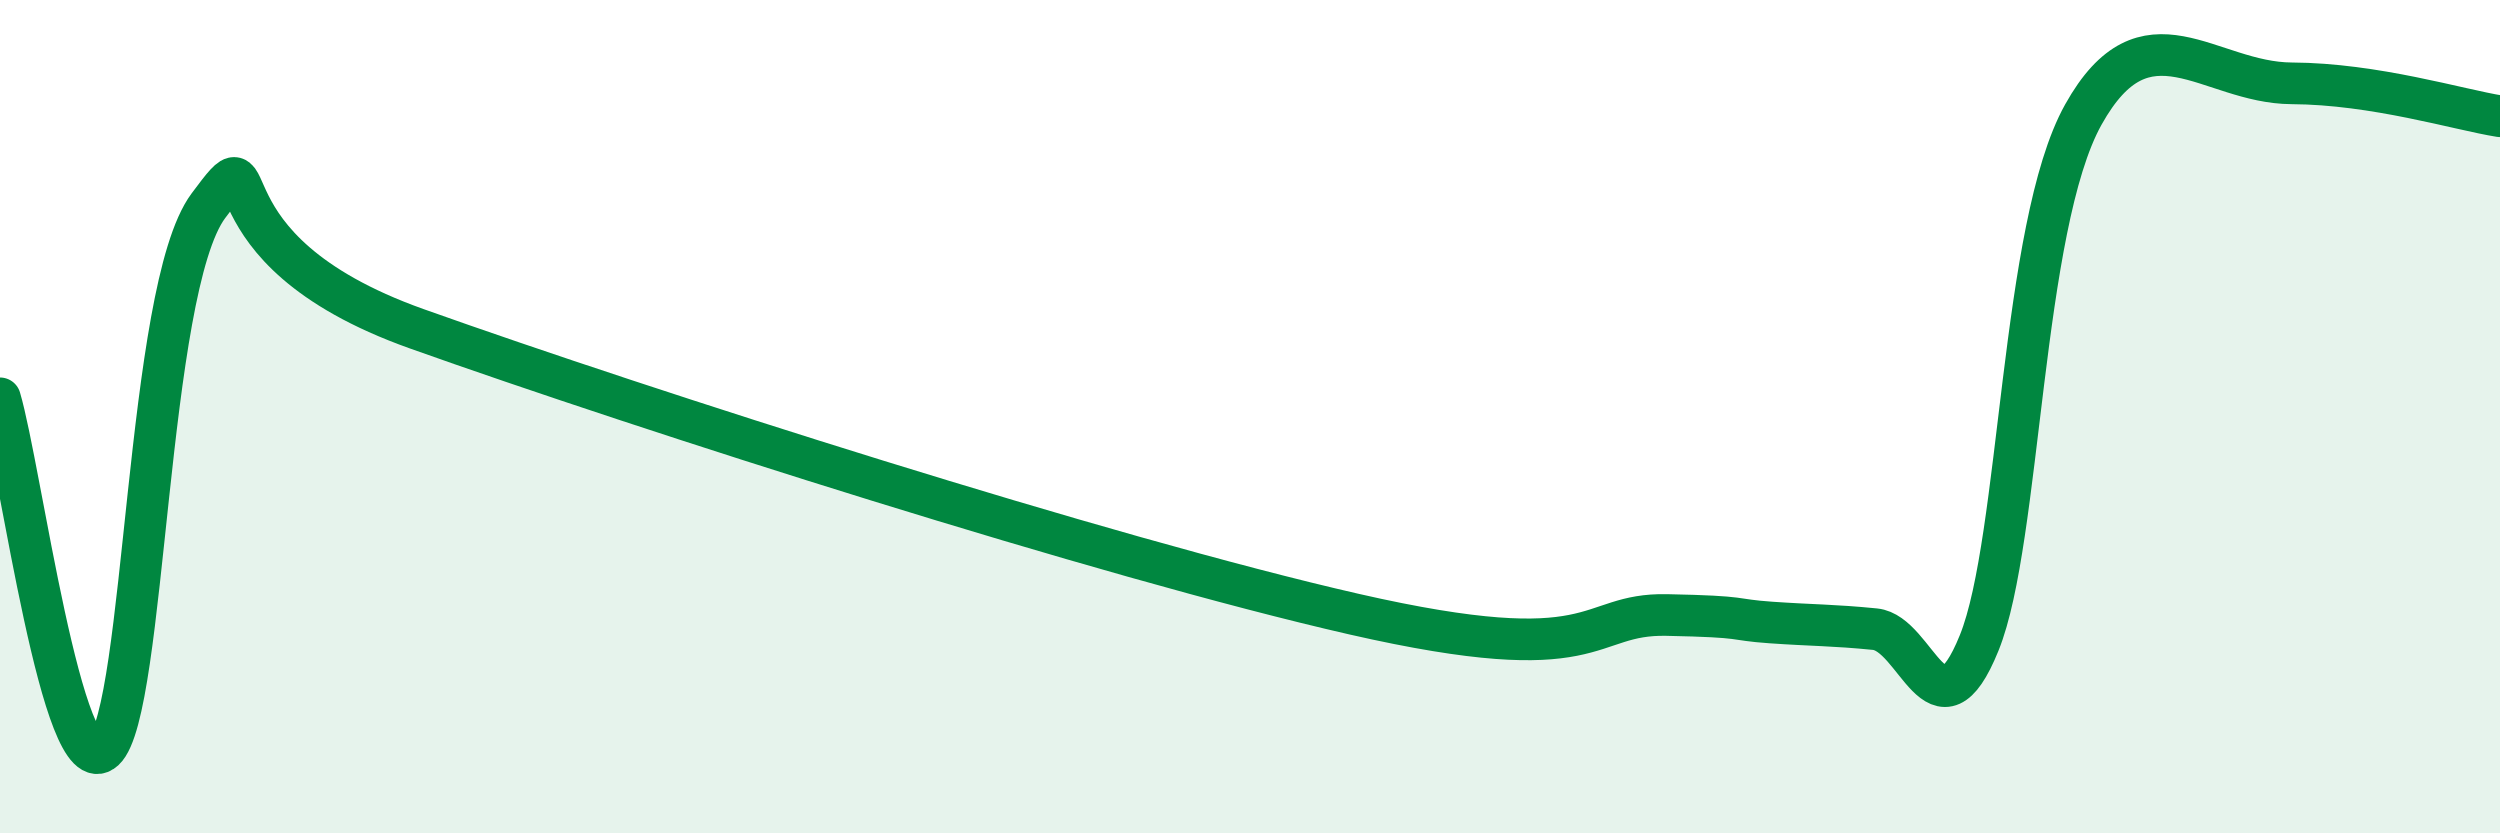
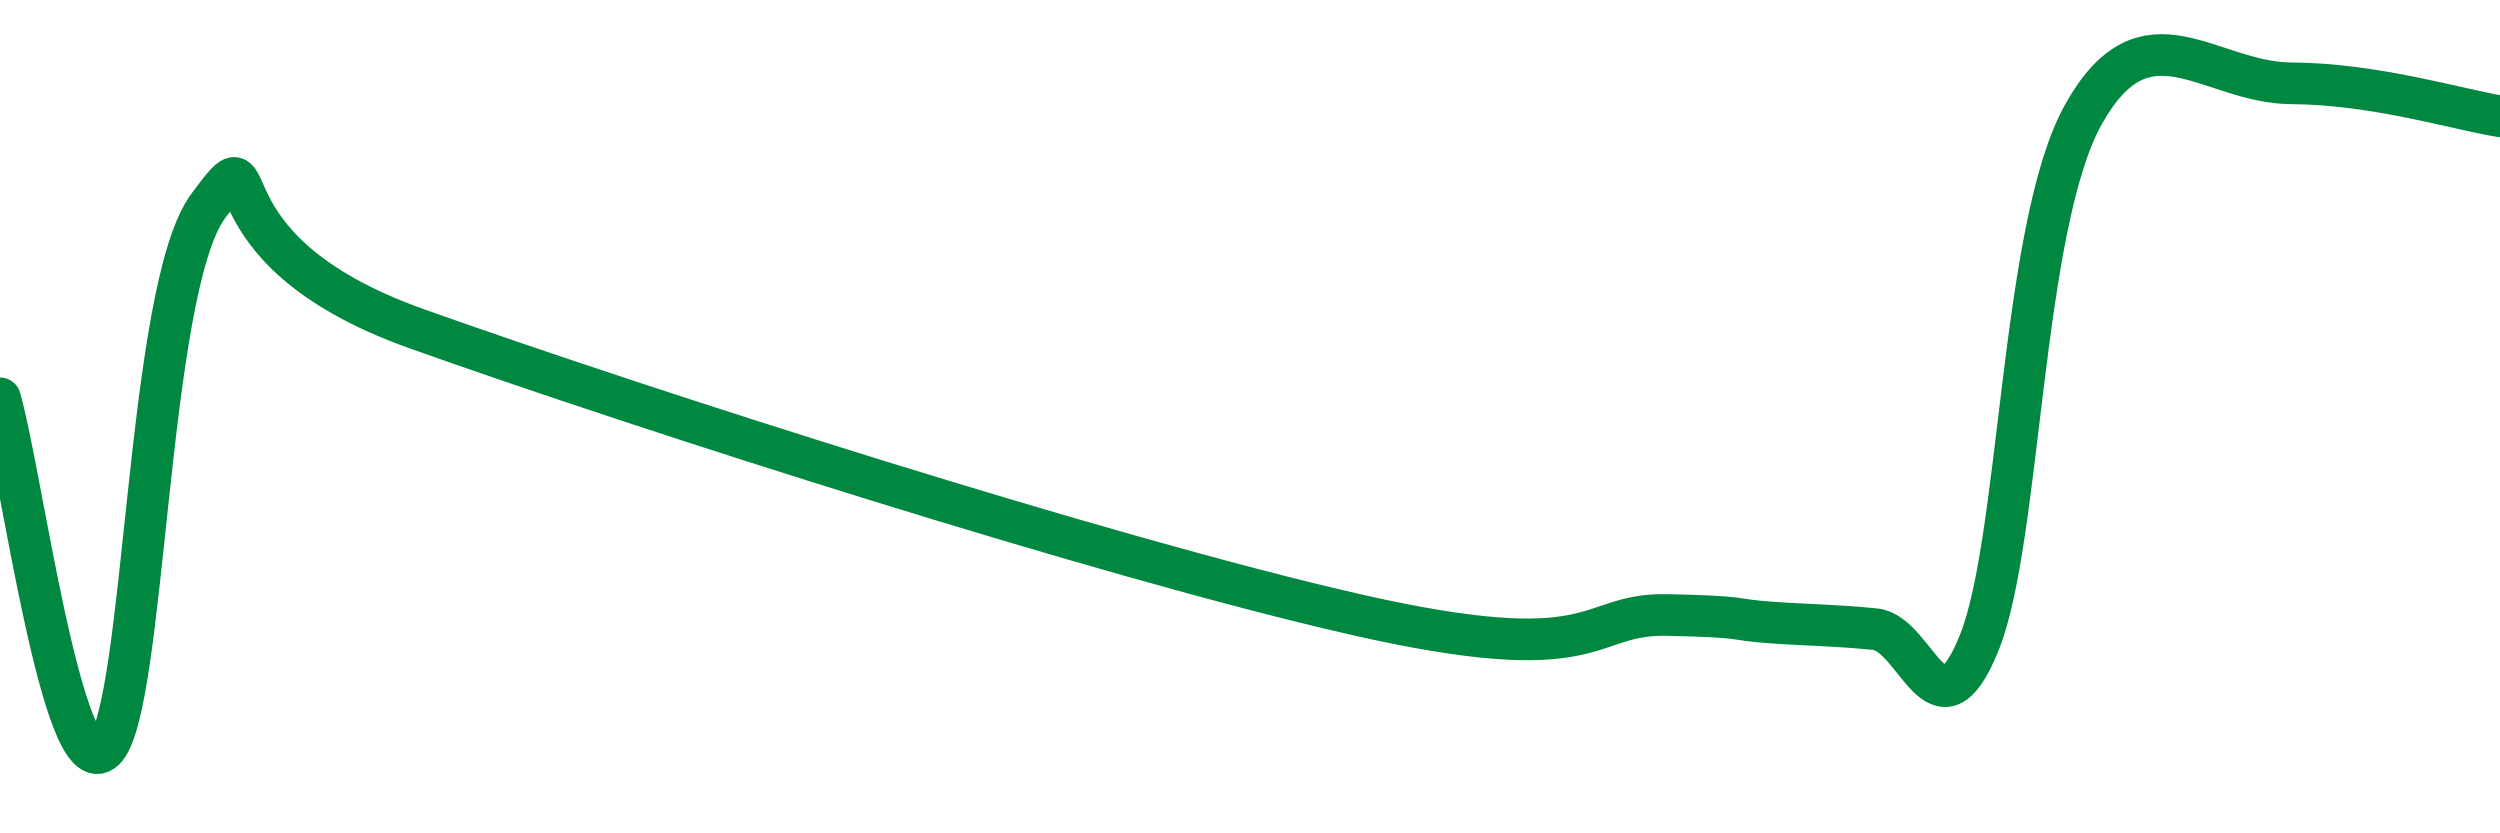
<svg xmlns="http://www.w3.org/2000/svg" width="60" height="20" viewBox="0 0 60 20">
-   <path d="M 0,9.56 C 0.5,11.25 1.5,18.92 2.5,18 C 3.5,17.08 3.5,6.96 5,4.94 C 6.5,2.92 4.5,5.93 10,7.89 C 15.5,9.85 26.5,13.37 32.5,14.74 C 38.5,16.11 38,14.72 40,14.76 C 42,14.8 41.5,14.87 42.5,14.94 C 43.5,15.01 44,15 45,15.1 C 46,15.2 46.5,17.9 47.5,15.43 C 48.5,12.96 48.5,5.44 50,2.75 C 51.5,0.06 53,1.99 55,2 C 57,2.01 59,2.63 60,2.79L60 20L0 20Z" fill="#008740" opacity="0.1" stroke-linecap="round" stroke-linejoin="round" />
  <path d="M 0,9.56 C 0.5,11.25 1.5,18.92 2.5,18 C 3.5,17.08 3.5,6.96 5,4.94 C 6.5,2.92 4.5,5.93 10,7.89 C 15.5,9.85 26.5,13.37 32.5,14.74 C 38.5,16.11 38,14.72 40,14.76 C 42,14.8 41.5,14.87 42.5,14.94 C 43.5,15.01 44,15 45,15.1 C 46,15.2 46.5,17.9 47.5,15.43 C 48.5,12.96 48.5,5.44 50,2.75 C 51.5,0.06 53,1.99 55,2 C 57,2.01 59,2.63 60,2.79" stroke="#008740" stroke-width="1" fill="none" stroke-linecap="round" stroke-linejoin="round" />
</svg>